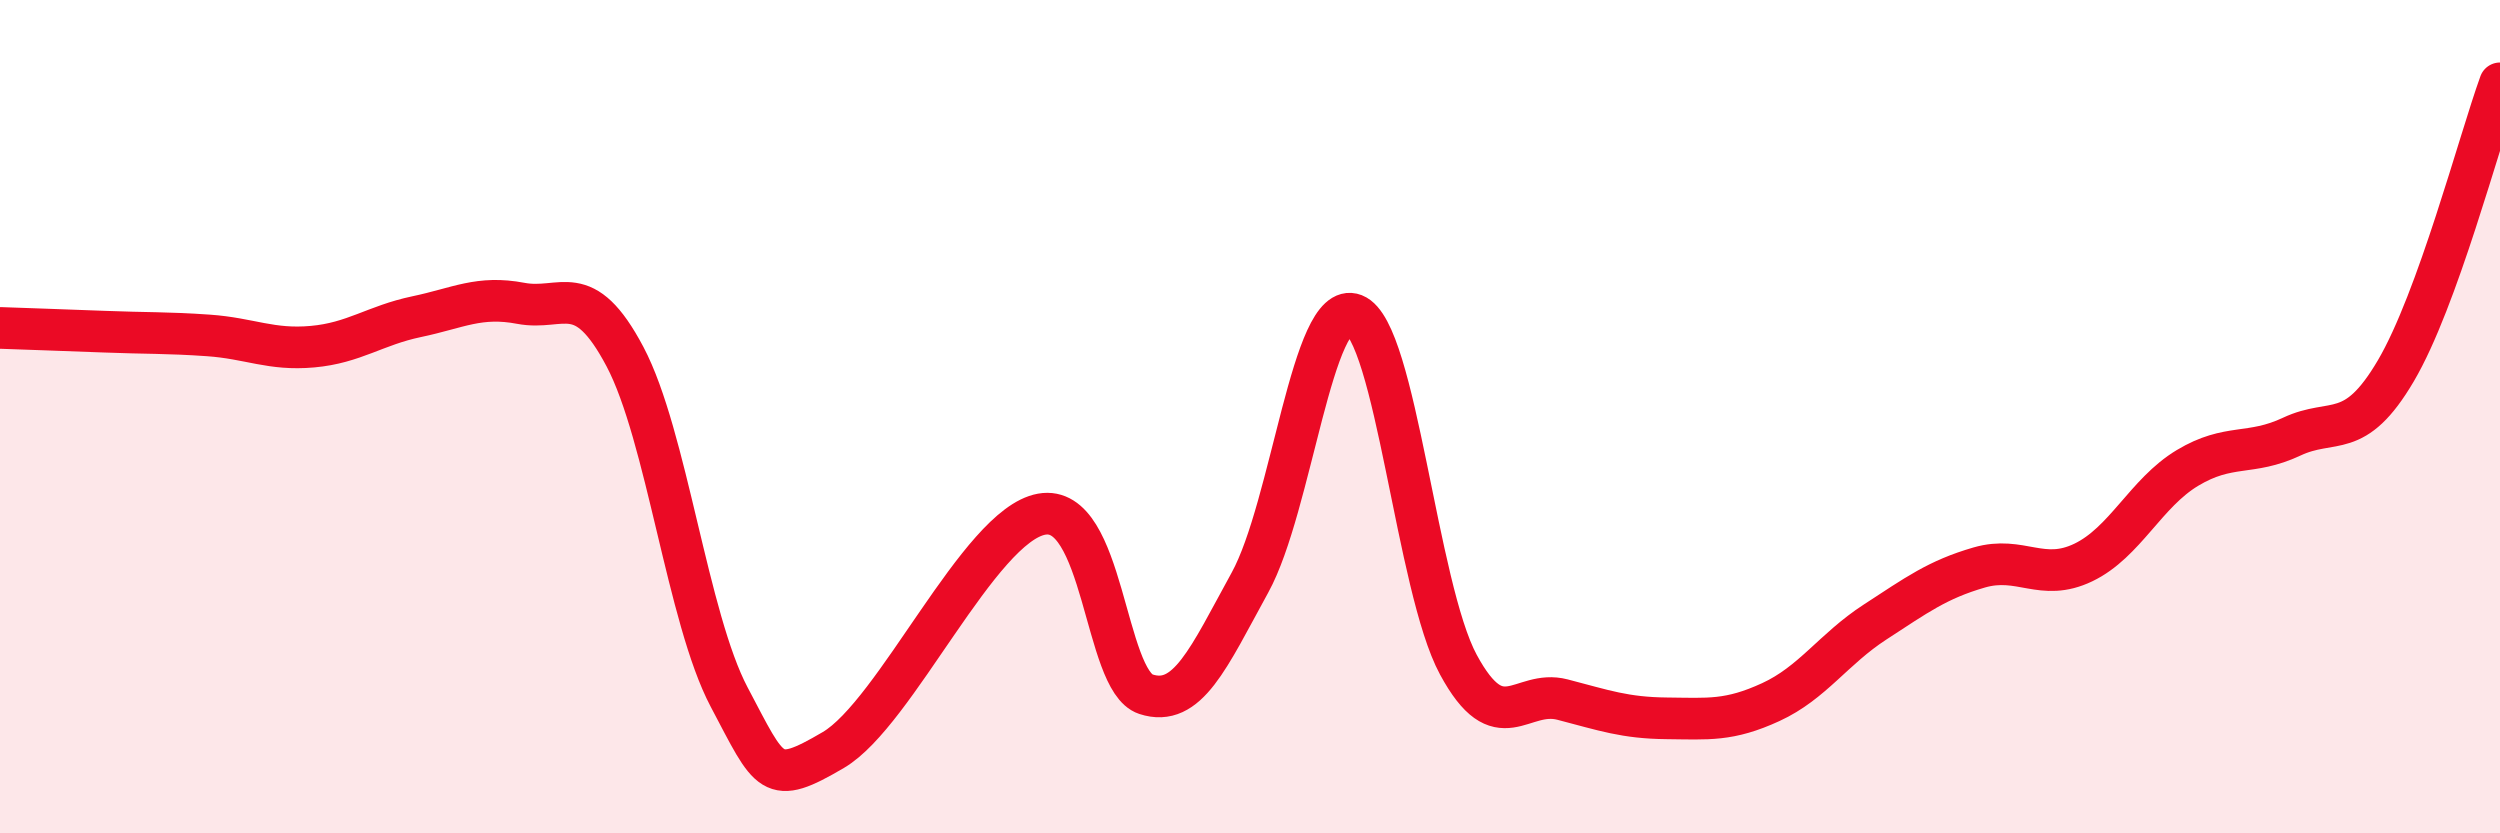
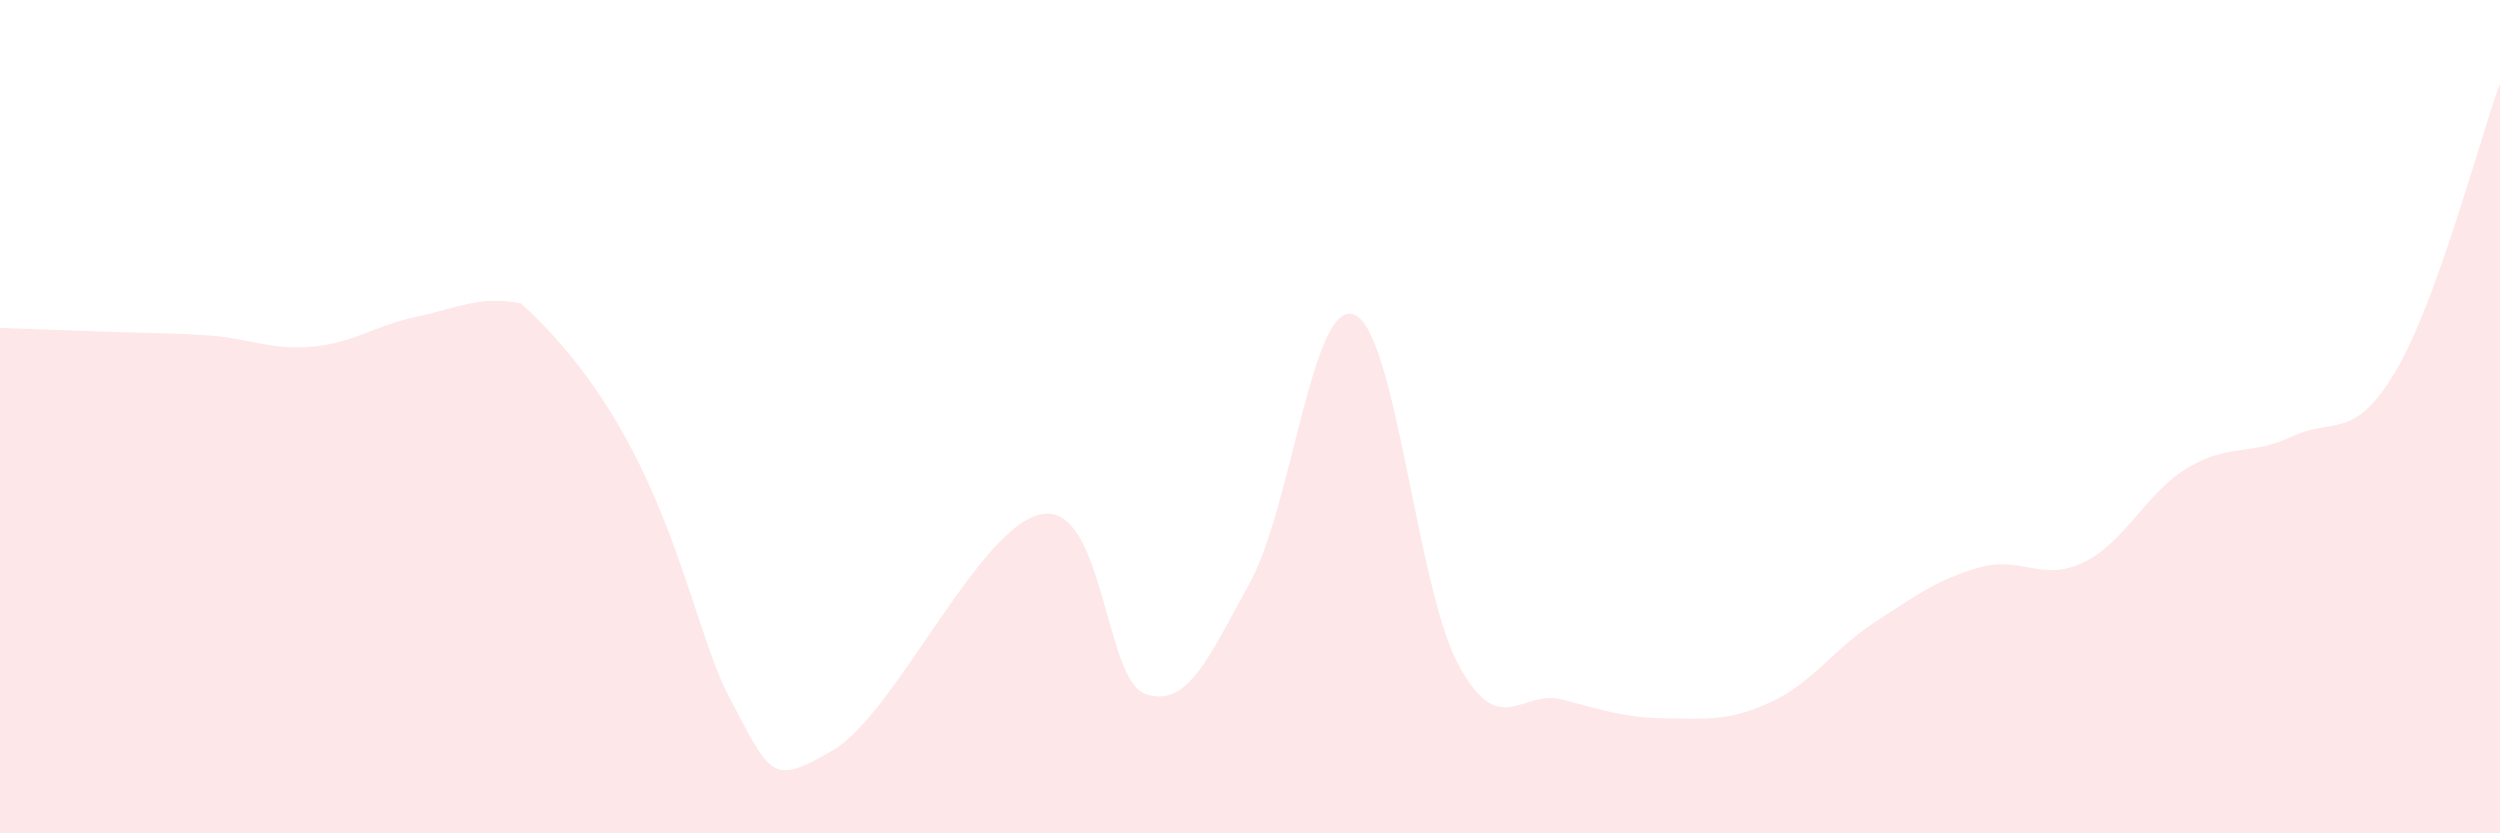
<svg xmlns="http://www.w3.org/2000/svg" width="60" height="20" viewBox="0 0 60 20">
-   <path d="M 0,7.87 C 0.5,7.89 1.5,7.92 2.5,7.96 C 3.5,8 4,7.98 5,8.05 C 6,8.12 6.5,8.41 7.5,8.32 C 8.5,8.23 9,7.81 10,7.6 C 11,7.39 11.5,7.09 12.5,7.28 C 13.5,7.47 14,6.67 15,8.56 C 16,10.45 16.5,14.84 17.5,16.73 C 18.5,18.62 18.5,18.88 20,18 C 21.5,17.12 23.5,12.61 25,12.34 C 26.5,12.07 26.5,16.33 27.5,16.66 C 28.5,16.99 29,15.8 30,13.98 C 31,12.16 31.5,7.16 32.5,7.55 C 33.5,7.94 34,14.1 35,15.95 C 36,17.8 36.5,16.53 37.5,16.79 C 38.5,17.05 39,17.23 40,17.24 C 41,17.25 41.5,17.31 42.5,16.85 C 43.5,16.39 44,15.58 45,14.93 C 46,14.28 46.5,13.91 47.5,13.62 C 48.5,13.33 49,13.98 50,13.5 C 51,13.02 51.5,11.83 52.5,11.23 C 53.5,10.63 54,10.95 55,10.48 C 56,10.01 56.5,10.6 57.5,8.9 C 58.5,7.2 59.5,3.38 60,2L60 20L0 20Z" fill="#EB0A25" opacity="0.1" stroke-linecap="round" stroke-linejoin="round" />
-   <path d="M 0,7.87 C 0.5,7.89 1.5,7.92 2.5,7.96 C 3.5,8 4,7.98 5,8.05 C 6,8.12 6.5,8.41 7.5,8.32 C 8.5,8.23 9,7.81 10,7.6 C 11,7.39 11.5,7.09 12.5,7.28 C 13.5,7.47 14,6.67 15,8.56 C 16,10.45 16.5,14.84 17.5,16.73 C 18.5,18.62 18.5,18.88 20,18 C 21.5,17.12 23.5,12.61 25,12.34 C 26.5,12.07 26.5,16.33 27.5,16.66 C 28.5,16.99 29,15.8 30,13.98 C 31,12.16 31.5,7.16 32.5,7.55 C 33.5,7.94 34,14.1 35,15.95 C 36,17.8 36.5,16.53 37.5,16.79 C 38.5,17.05 39,17.23 40,17.24 C 41,17.25 41.5,17.31 42.5,16.85 C 43.5,16.39 44,15.58 45,14.93 C 46,14.28 46.5,13.91 47.5,13.62 C 48.5,13.33 49,13.98 50,13.5 C 51,13.02 51.5,11.83 52.5,11.23 C 53.5,10.63 54,10.95 55,10.48 C 56,10.01 56.5,10.6 57.5,8.9 C 58.5,7.2 59.5,3.38 60,2" stroke="#EB0A25" stroke-width="1" fill="none" stroke-linecap="round" stroke-linejoin="round" />
+   <path d="M 0,7.87 C 0.5,7.89 1.5,7.92 2.5,7.96 C 3.5,8 4,7.98 5,8.05 C 6,8.12 6.5,8.41 7.5,8.32 C 8.5,8.23 9,7.81 10,7.6 C 11,7.39 11.5,7.09 12.5,7.28 C 16,10.45 16.5,14.84 17.5,16.73 C 18.5,18.62 18.5,18.88 20,18 C 21.5,17.12 23.5,12.61 25,12.34 C 26.5,12.07 26.5,16.33 27.5,16.66 C 28.5,16.99 29,15.8 30,13.98 C 31,12.16 31.5,7.16 32.5,7.55 C 33.5,7.94 34,14.1 35,15.95 C 36,17.8 36.5,16.53 37.5,16.79 C 38.5,17.05 39,17.23 40,17.24 C 41,17.25 41.5,17.31 42.5,16.85 C 43.5,16.39 44,15.58 45,14.93 C 46,14.28 46.5,13.91 47.5,13.62 C 48.5,13.33 49,13.98 50,13.5 C 51,13.02 51.5,11.83 52.5,11.23 C 53.5,10.63 54,10.95 55,10.48 C 56,10.01 56.5,10.6 57.5,8.9 C 58.5,7.2 59.5,3.38 60,2L60 20L0 20Z" fill="#EB0A25" opacity="0.1" stroke-linecap="round" stroke-linejoin="round" />
</svg>